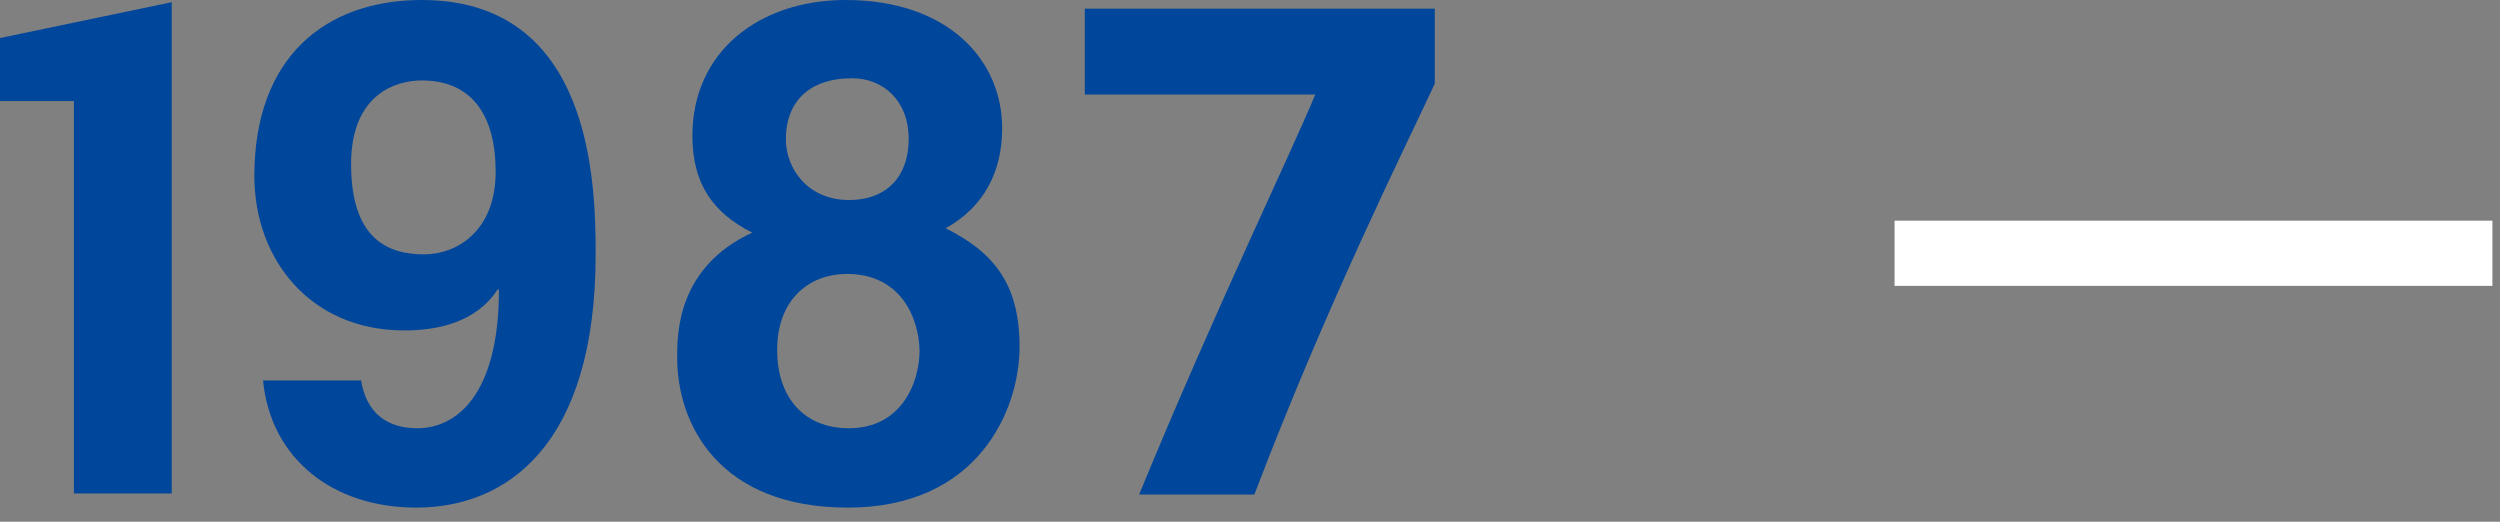
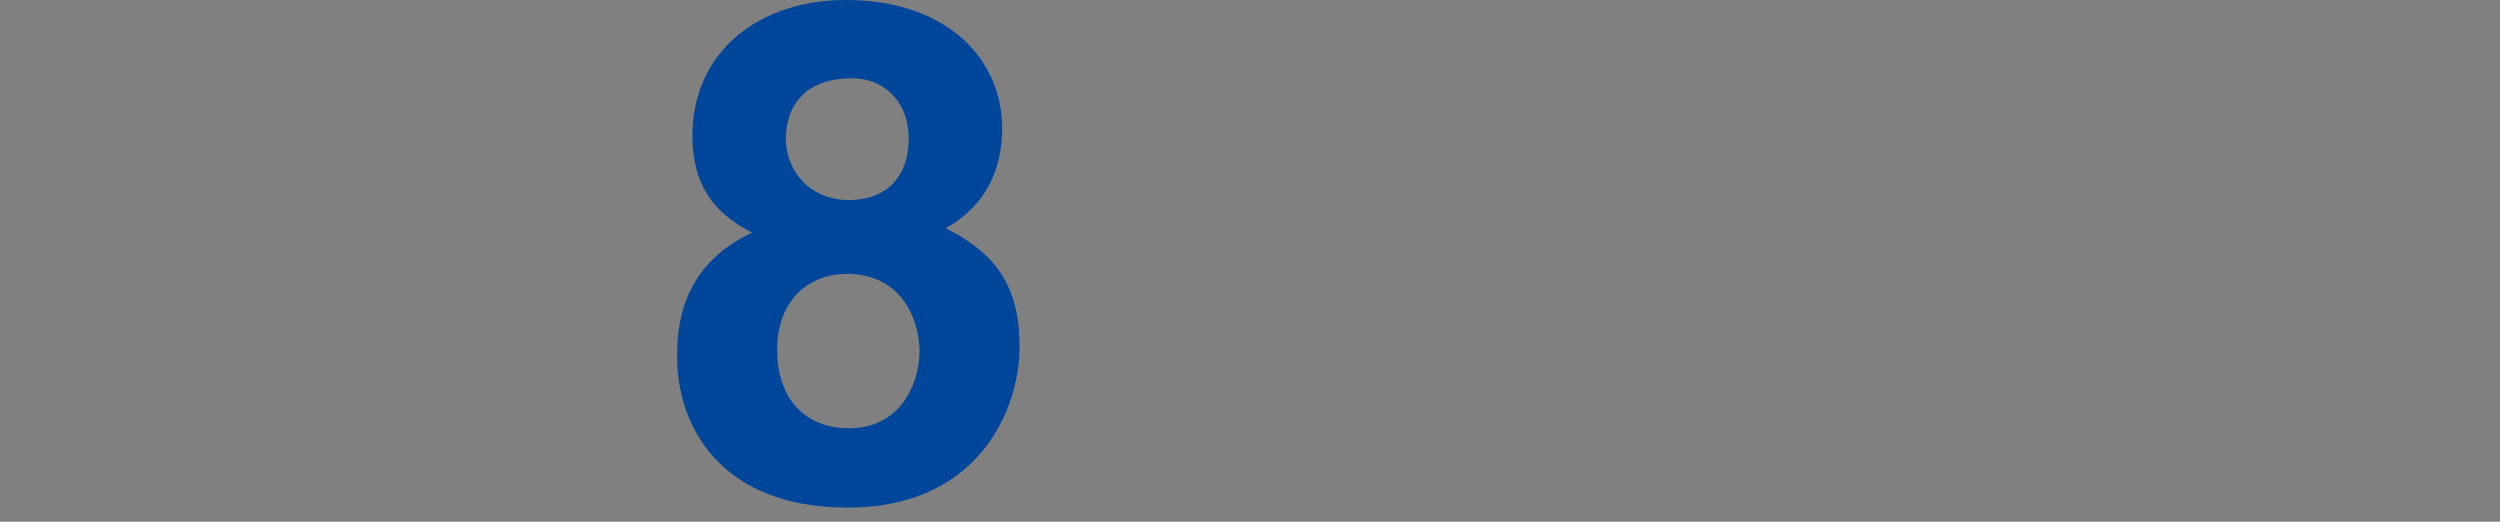
<svg xmlns="http://www.w3.org/2000/svg" version="1.1" id="レイヤー_1" x="0px" y="0px" viewBox="0 0 230 48" style="enable-background:new 0 0 230 48;" xml:space="preserve">
  <rect x="0" y="0" width="230" height="48" fill="#808080" stroke="none" />
  <style type="text/css">
	.st0{fill:#00469B;}
	.st1{fill:none;stroke:#FFFFFF;stroke-width:6;stroke-miterlimit:10;}
</style>
  <g>
    <g>
      <g>
        <g>
-           <path class="st0" d="M15.8,0.2v45.2h-9V9.3H0V3.5L15.8,0.2z" />
-         </g>
+           </g>
        <g>
-           <path class="st0" d="M33.2,34.9L33.2,34.9c0.5,3.2,2.5,4.5,5.2,4.5c3.6,0,7.5-3.1,7.5-12.7l-0.1-0.1c-2,3.1-5.6,3.8-8.6,3.8      c-8.7,0-13.8-6.6-13.8-14.2C23.4,5.2,30,0,38.8,0c15.7,0,16,16.9,16,23.4c0,17.7-8.3,23.3-16.5,23.3c-7.7,0-13.4-4.5-14.1-11.7      H33.2z M39,23.4c3.1,0,6.6-2.2,6.6-7.6c0-5.2-2.2-8.4-6.8-8.4c-2.3,0-6.5,1.2-6.5,7.7C32.3,21.9,35.6,23.4,39,23.4z" />
-         </g>
+           </g>
        <g>
          <path class="st0" d="M78,46.7c-11.8,0-15.7-7.6-15.7-13.8c0-2.2,0-8.3,6.9-11.5c-3.6-1.8-5.5-4.5-5.5-8.9      C63.7,4.7,69.9,0,77.8,0c9.4,0,14.4,5.5,14.4,11.8c0,3.9-1.6,7.2-5.2,9.2c4.4,2.2,6.8,5.1,6.8,10.9C93.8,37.7,90,46.7,78,46.7z       M77.9,25.2c-3.3,0-6.4,2.2-6.4,7c0,4.4,2.5,7.2,6.6,7.2c4.7,0,6.5-4,6.5-7.2C84.5,29.1,82.8,25.2,77.9,25.2z M83.6,12.8      c0-3.6-2.4-5.6-5.2-5.6c-4.1,0-6.1,2.3-6.1,5.6c0,2.7,2,5.6,5.8,5.6C81.7,18.4,83.6,16.1,83.6,12.8z" />
        </g>
        <g>
-           <path class="st0" d="M132,7.7c-2.6,5.6-9.9,20.2-16.6,37.8h-10.6C111.7,28.7,119,13.6,121,8.7H99.8V0.8H132V7.7z" />
-         </g>
+           </g>
      </g>
    </g>
-     <line class="st1" x1="174.3" y1="23.3" x2="229.3" y2="23.3" />
  </g>
</svg>